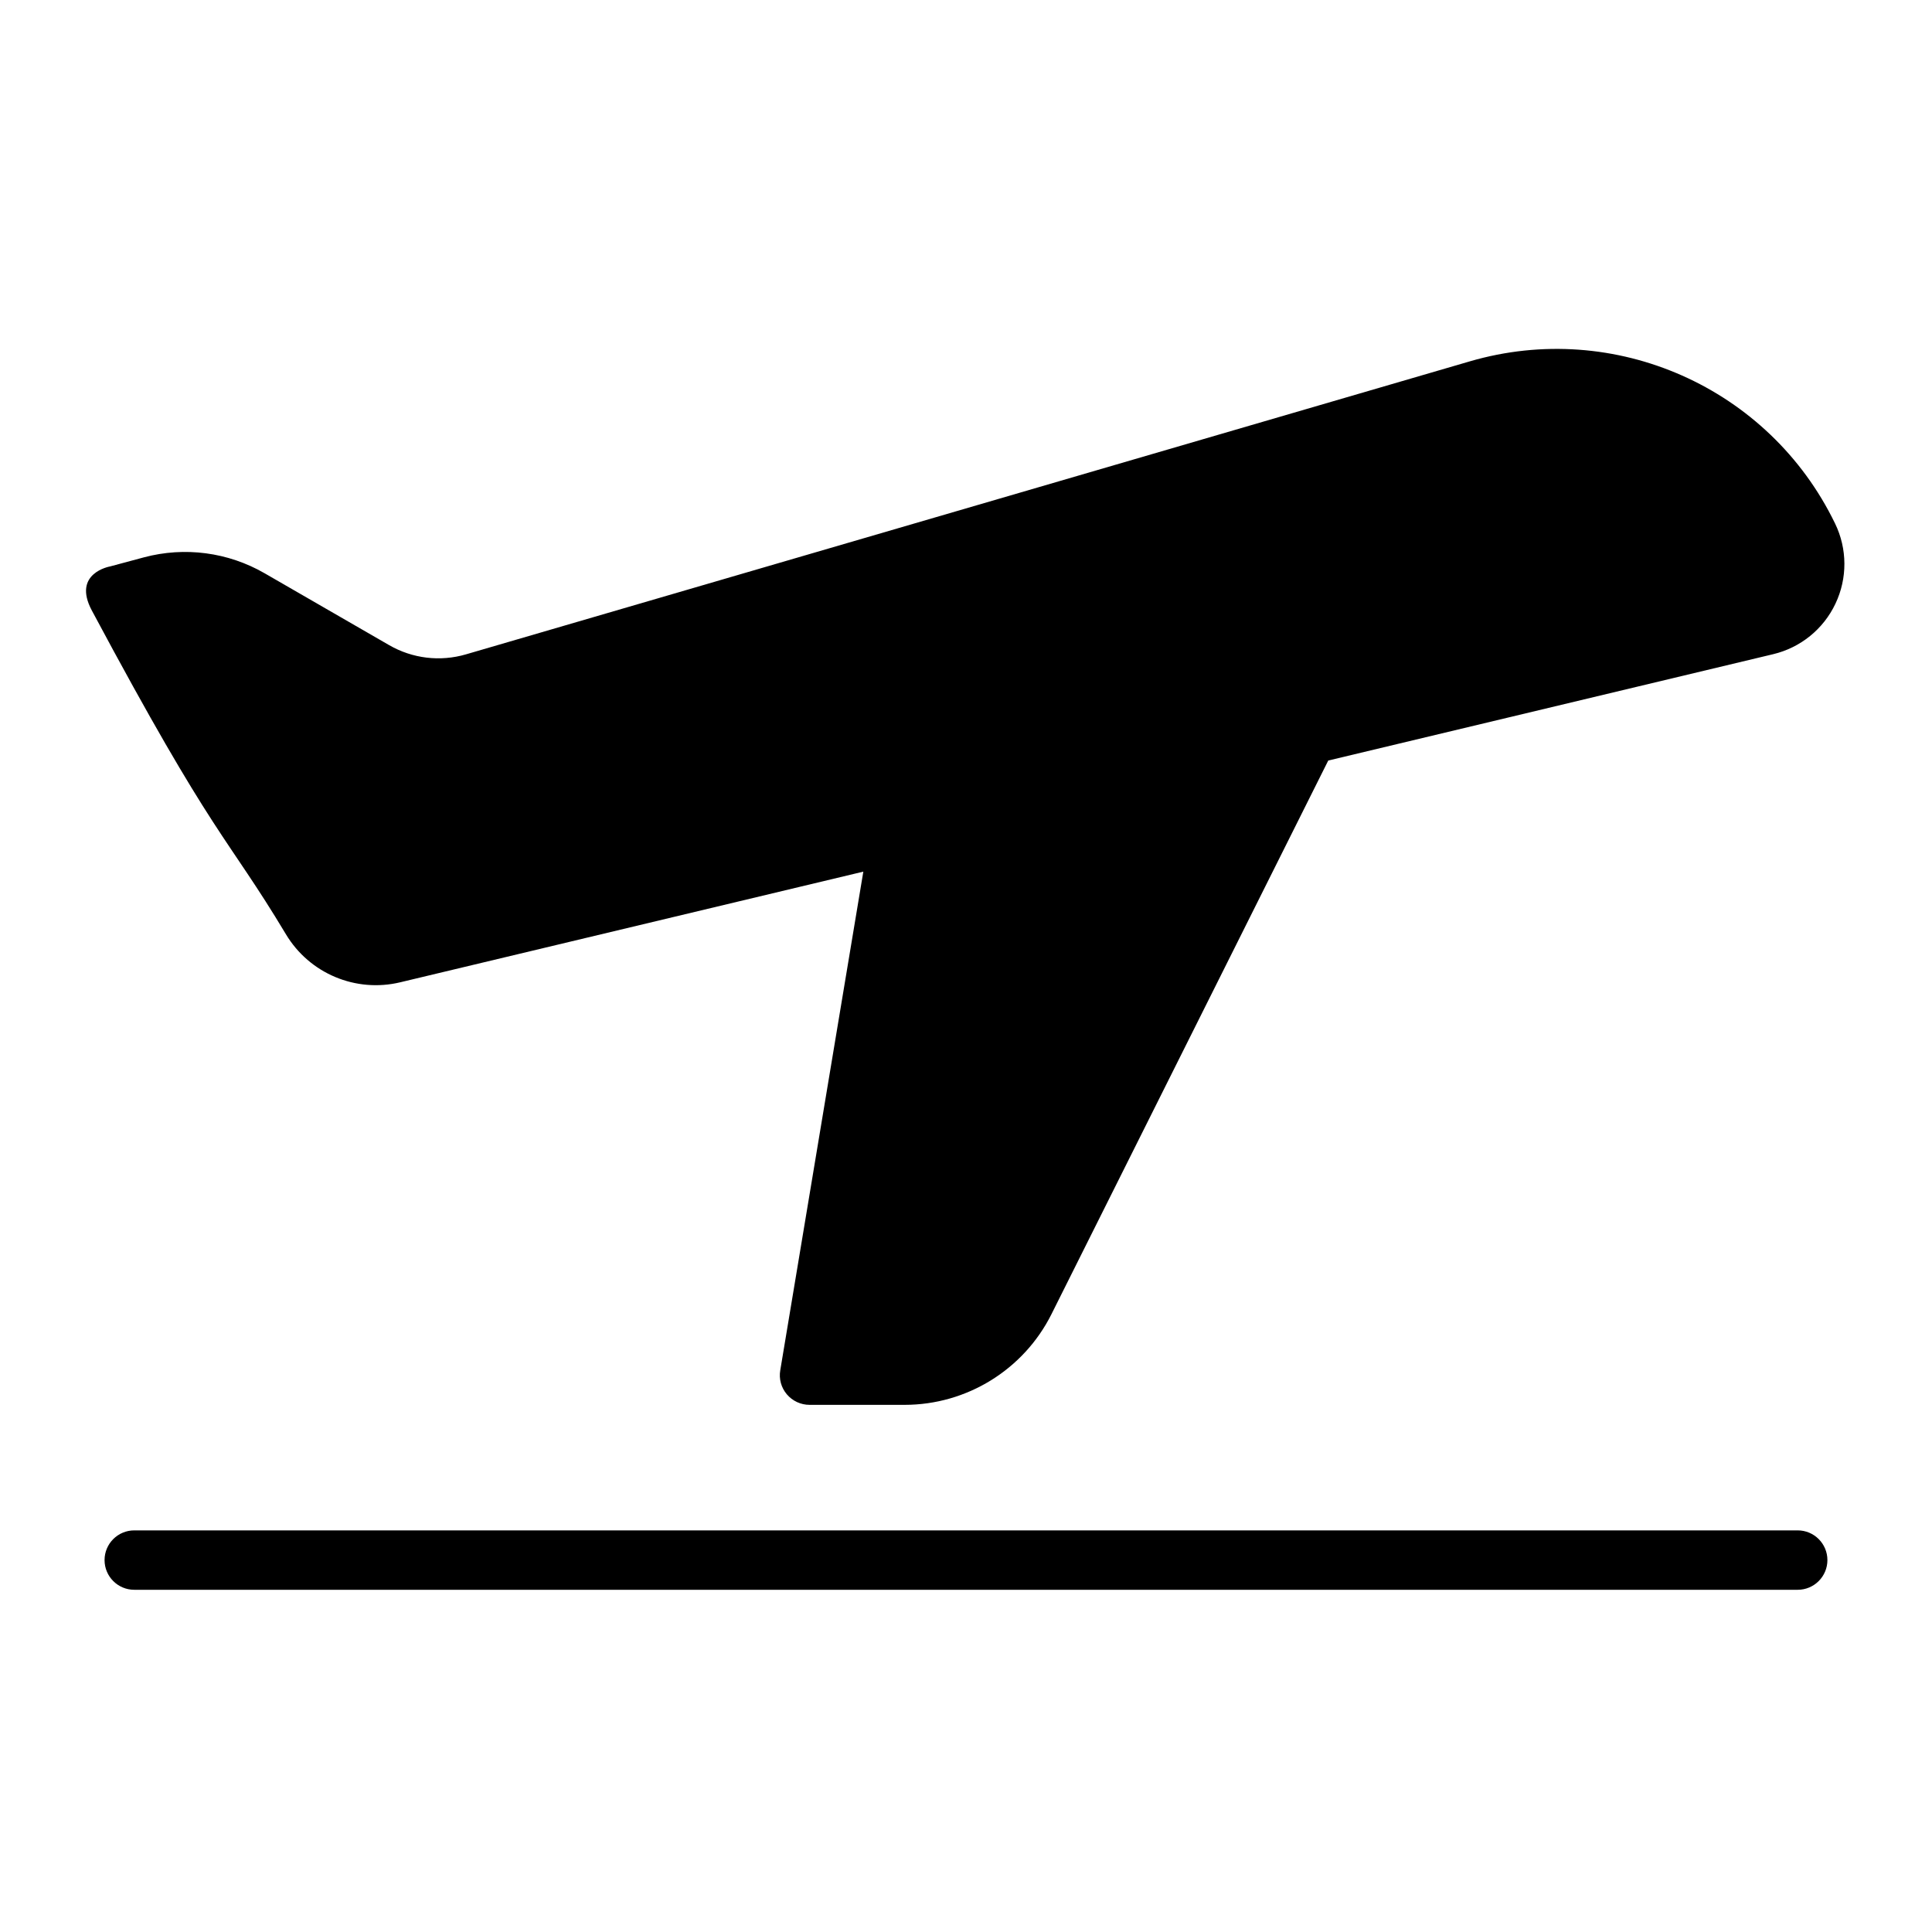
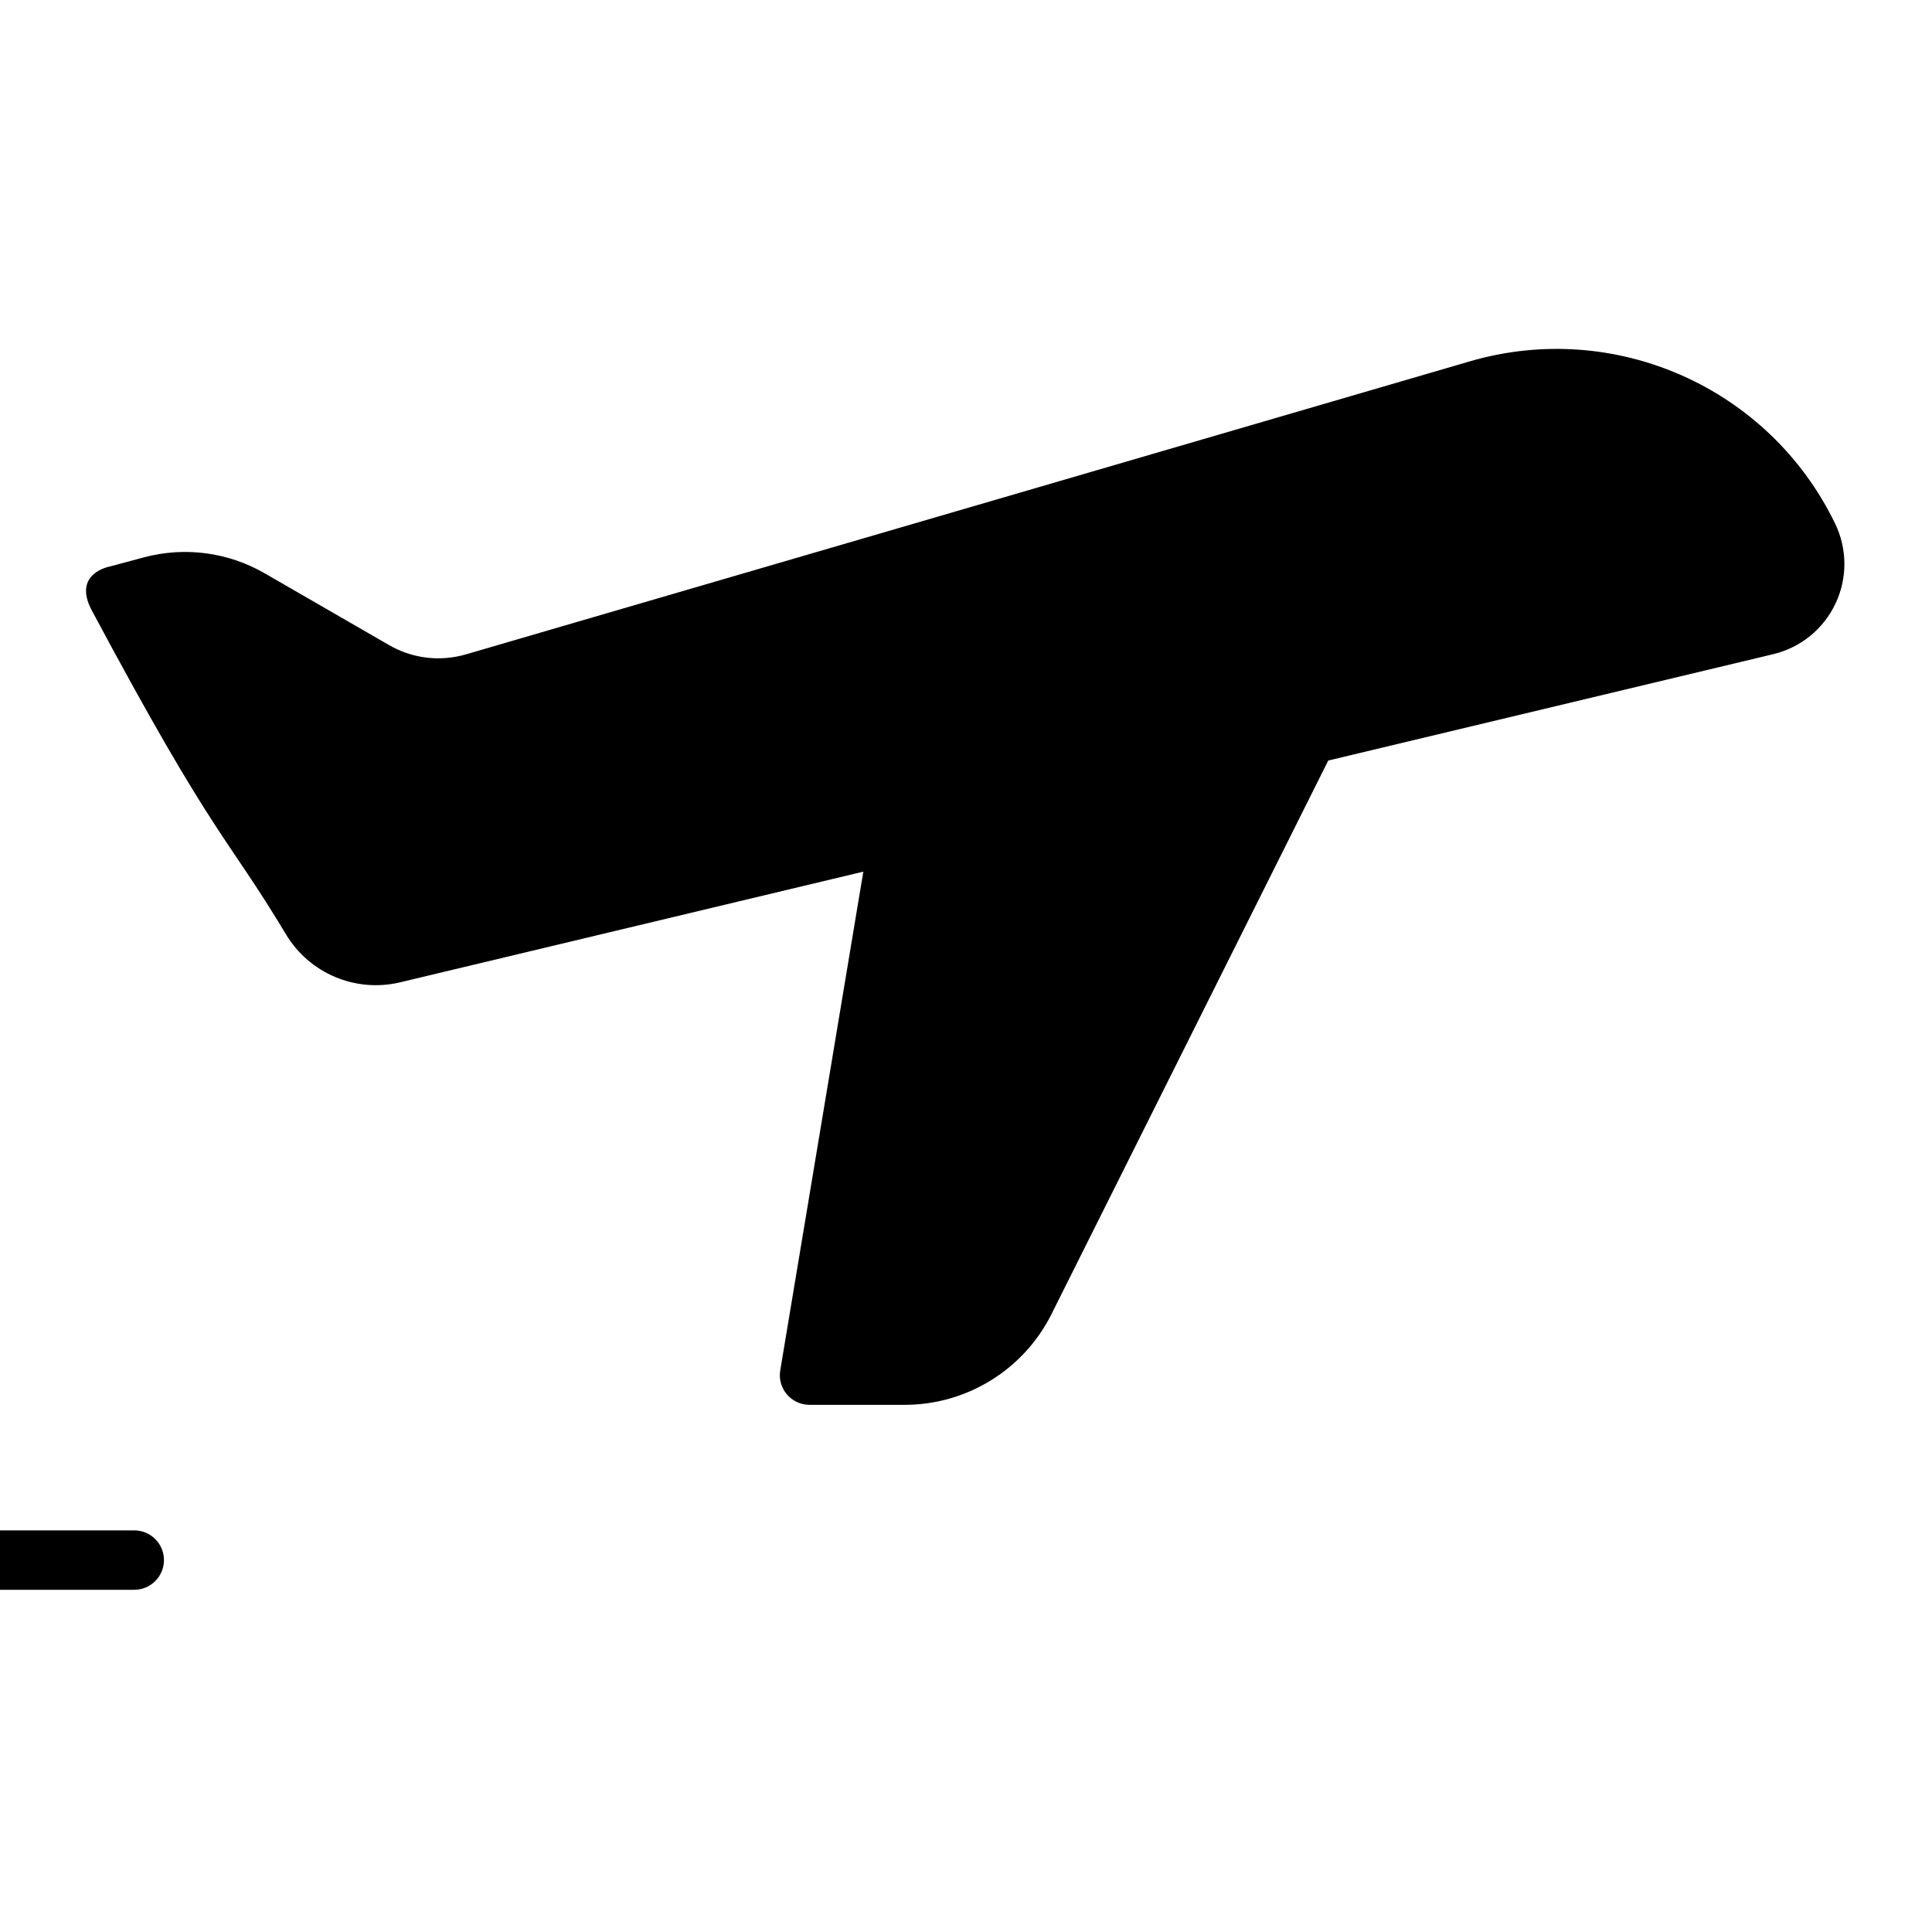
<svg xmlns="http://www.w3.org/2000/svg" fill="#000000" width="800px" height="800px" version="1.1" viewBox="144 144 512 512">
-   <path d="m179.58 565.31h440.83c4.344 0 7.871-3.527 7.871-7.871s-3.527-7.871-7.871-7.871h-440.83c-4.344 0-7.871 3.527-7.871 7.871s3.527 7.871 7.871 7.871zm193.21-190.31-22.012 132.14c-0.395 2.281 0.25 4.613 1.746 6.375s3.699 2.785 6.016 2.785h25.191c16.484 0 31.566-9.32 38.934-24.059l73.336-146.69 117.91-28.184c7.242-1.73 13.32-6.644 16.5-13.383 3.195-6.723 3.164-14.531-0.094-21.238l-0.016-0.031c-17.461-36.023-58.363-54.176-96.793-42.949-81.414 23.758-221.6 64.676-266.03 77.648-6.848 2-14.199 1.117-20.371-2.457-9.777-5.637-23.285-13.43-32.984-19.035-9.684-5.59-21.176-7.102-31.977-4.219l-8.973 2.41s-10.156 1.73-4.832 11.684c32.605 60.992 35.551 59.324 51.438 85.805 6.234 10.391 18.484 15.539 30.262 12.723l122.76-29.332z" fill-rule="evenodd" />
+   <path d="m179.58 565.31c4.344 0 7.871-3.527 7.871-7.871s-3.527-7.871-7.871-7.871h-440.83c-4.344 0-7.871 3.527-7.871 7.871s3.527 7.871 7.871 7.871zm193.21-190.31-22.012 132.14c-0.395 2.281 0.25 4.613 1.746 6.375s3.699 2.785 6.016 2.785h25.191c16.484 0 31.566-9.32 38.934-24.059l73.336-146.69 117.91-28.184c7.242-1.73 13.32-6.644 16.5-13.383 3.195-6.723 3.164-14.531-0.094-21.238l-0.016-0.031c-17.461-36.023-58.363-54.176-96.793-42.949-81.414 23.758-221.6 64.676-266.03 77.648-6.848 2-14.199 1.117-20.371-2.457-9.777-5.637-23.285-13.43-32.984-19.035-9.684-5.59-21.176-7.102-31.977-4.219l-8.973 2.41s-10.156 1.73-4.832 11.684c32.605 60.992 35.551 59.324 51.438 85.805 6.234 10.391 18.484 15.539 30.262 12.723l122.76-29.332z" fill-rule="evenodd" />
</svg>